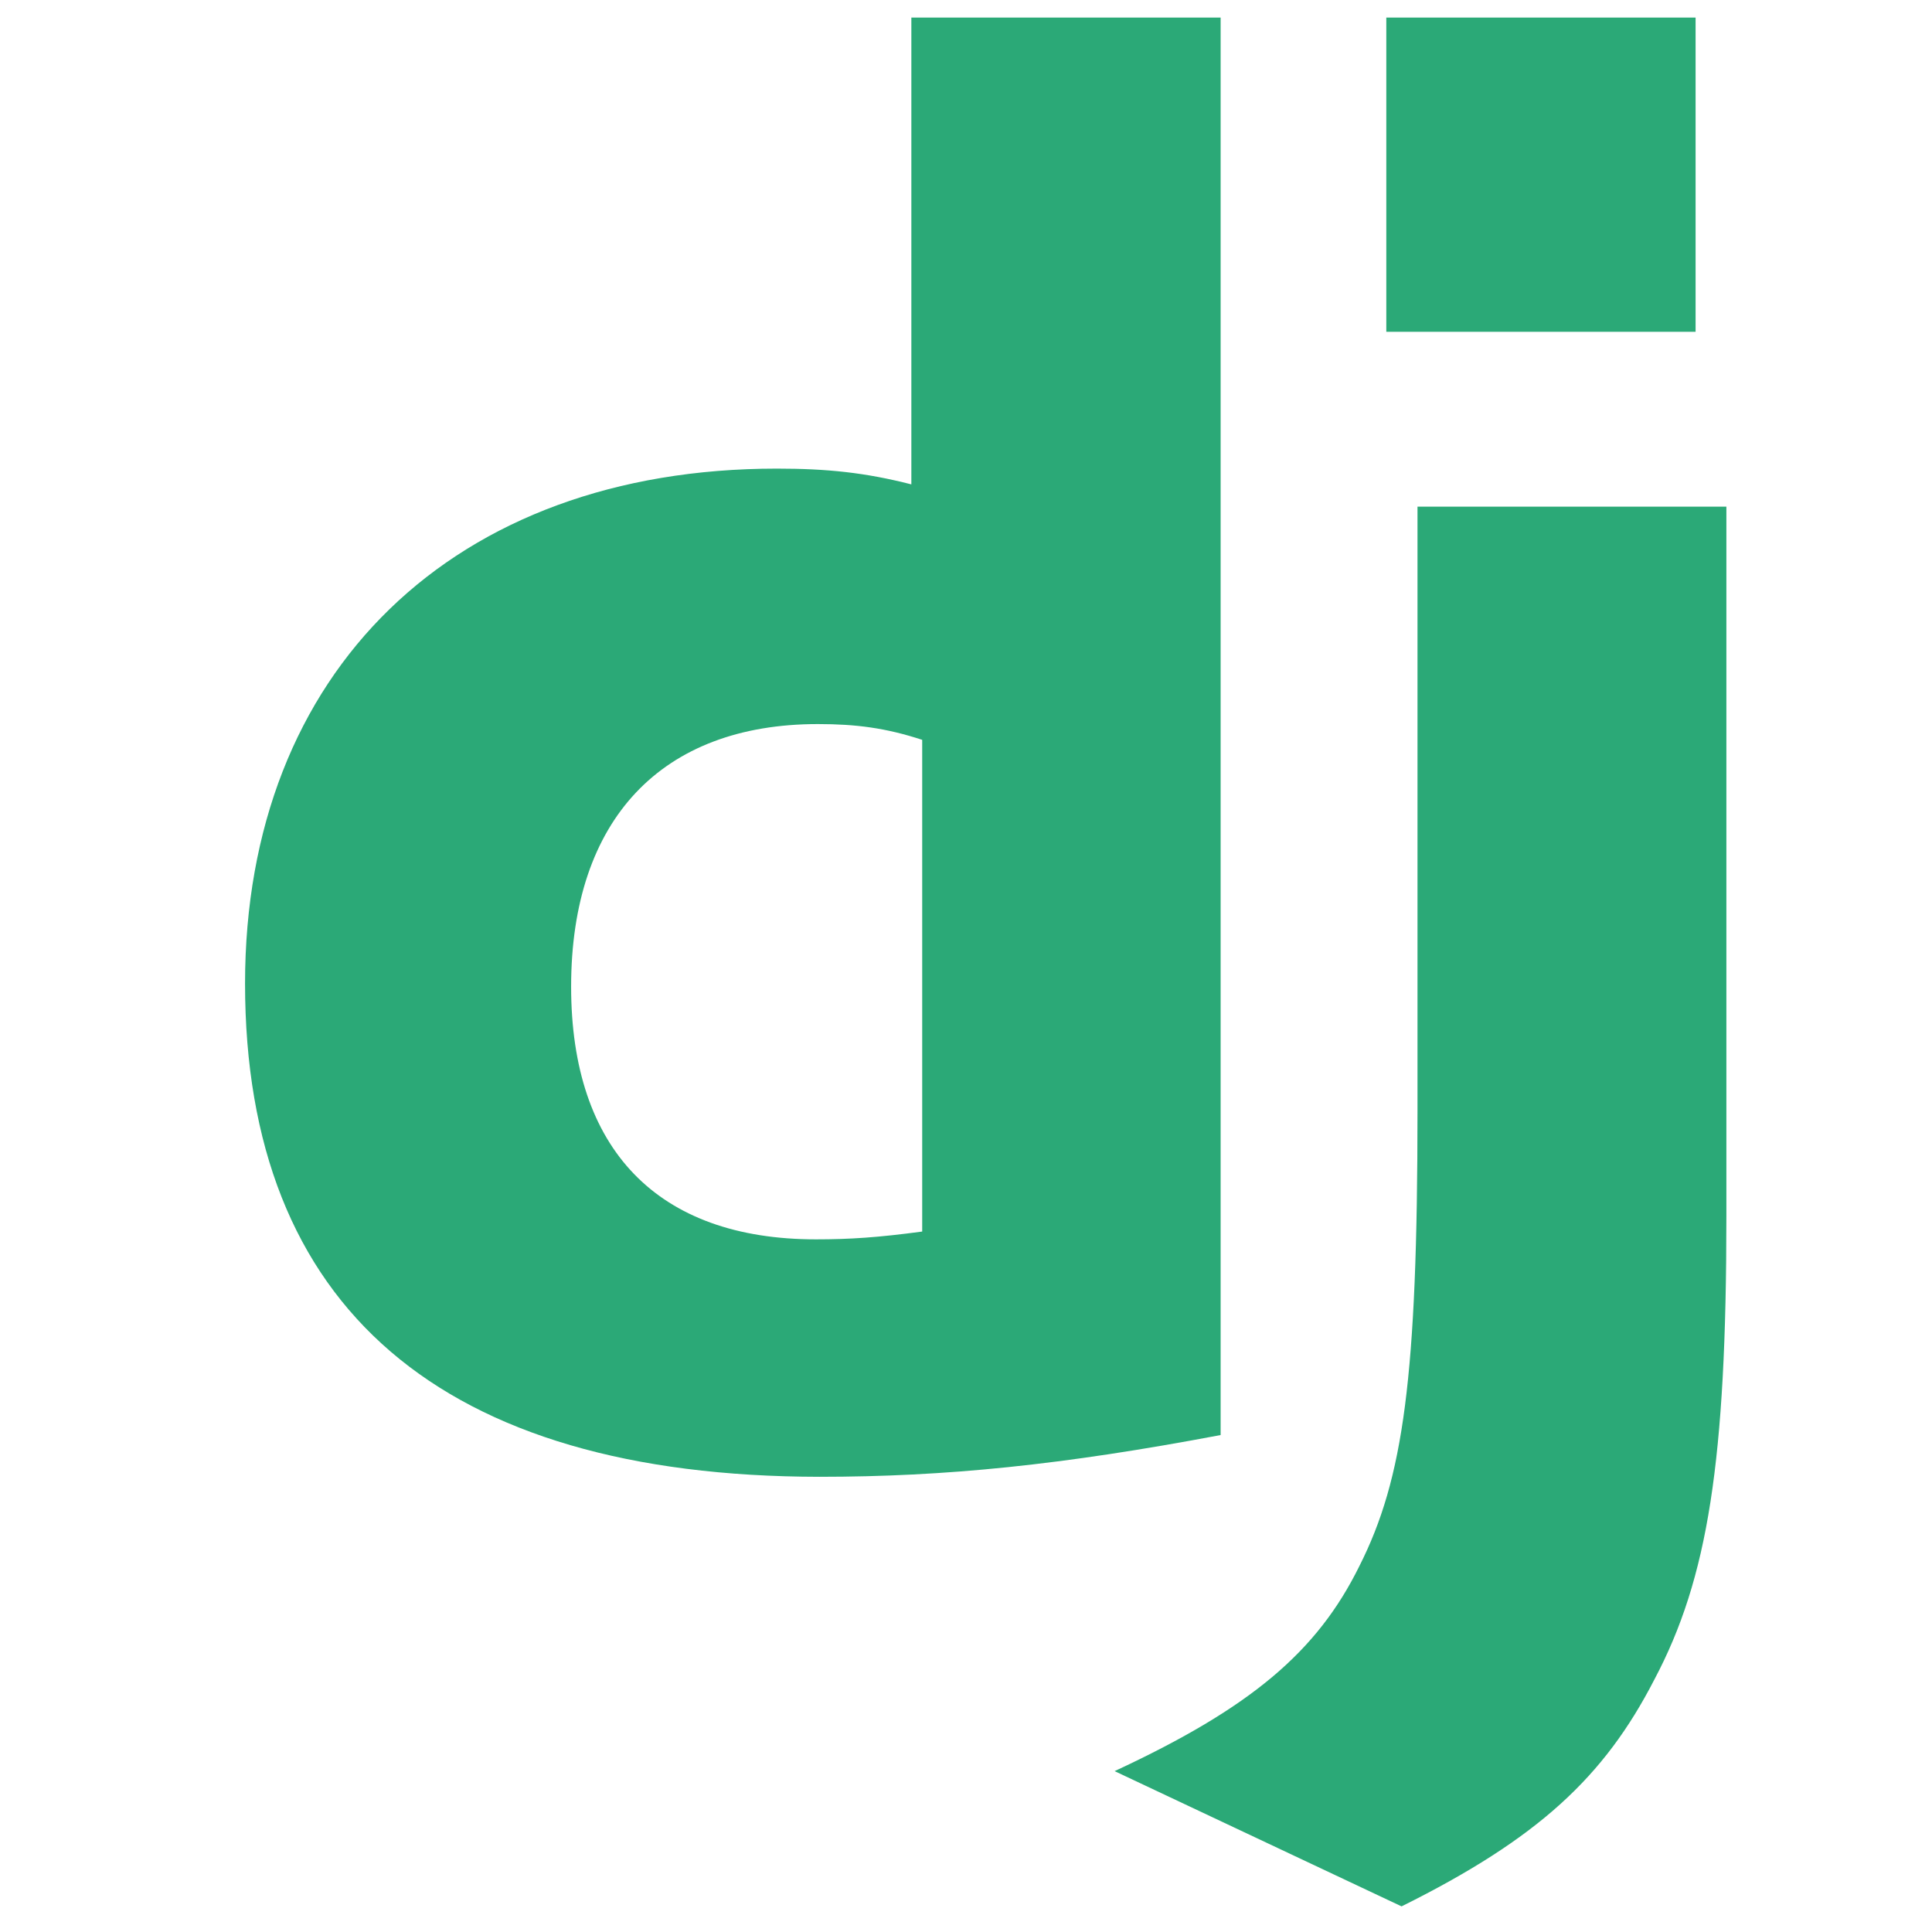
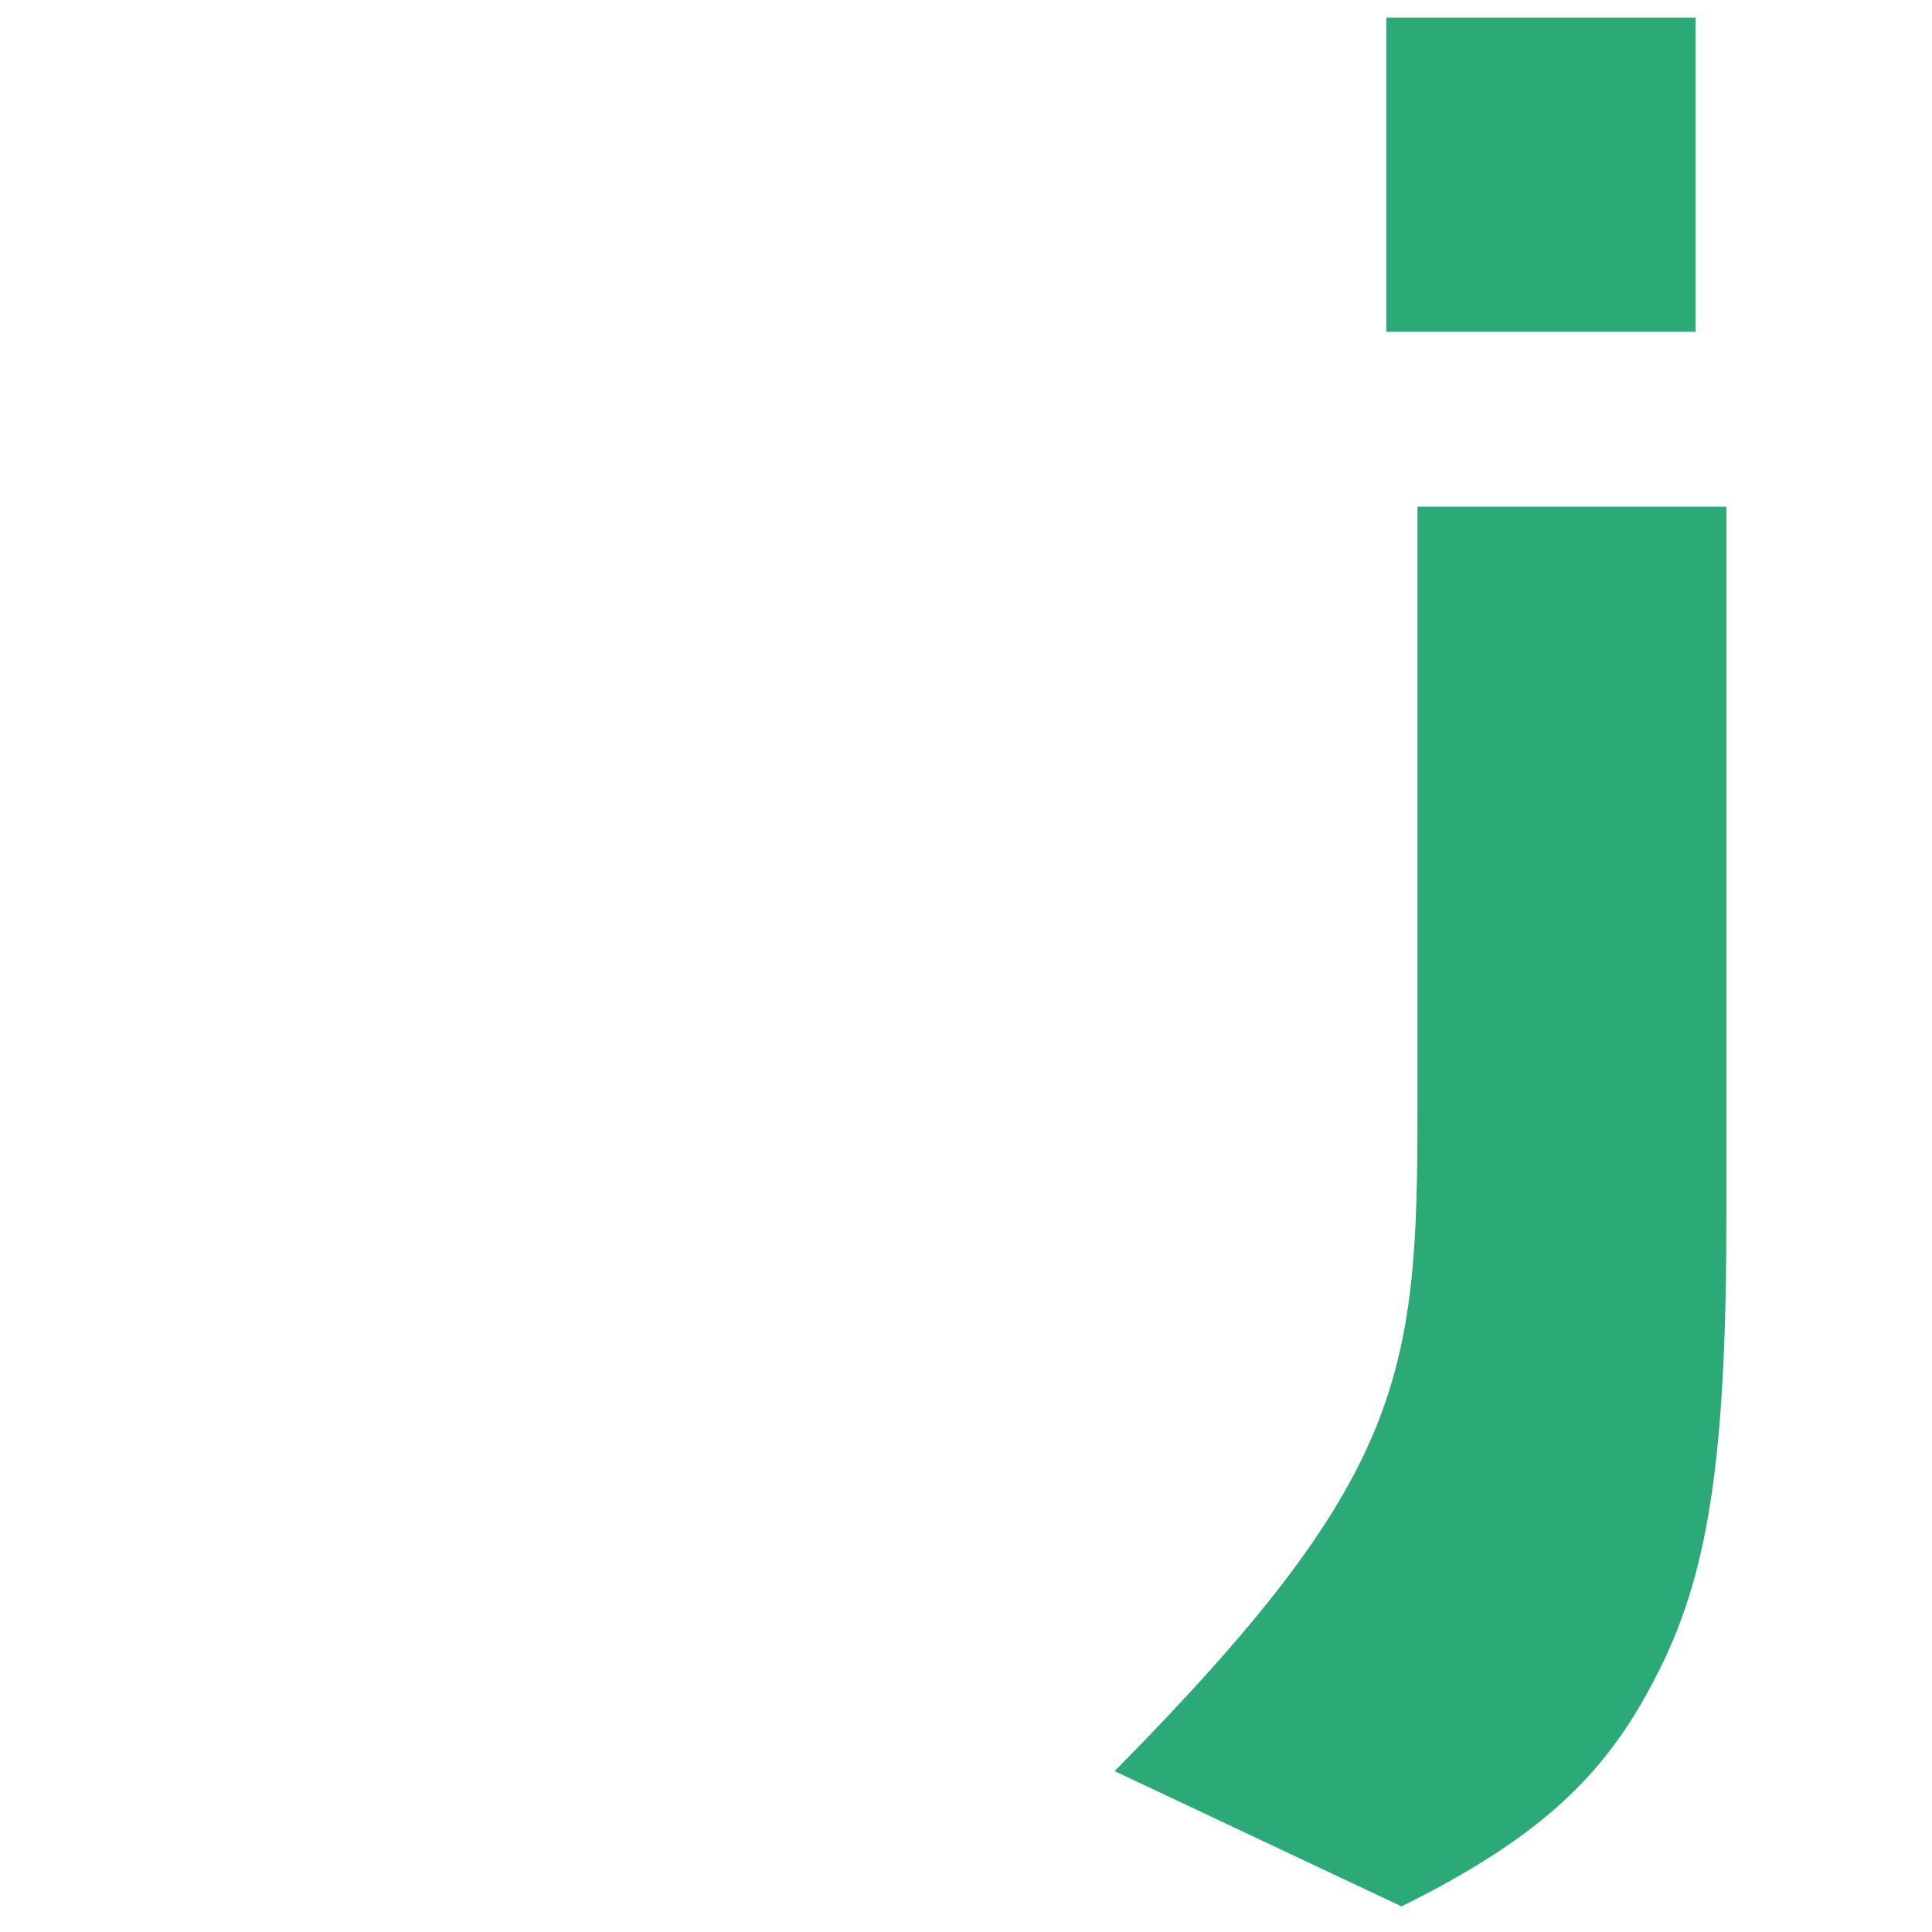
<svg xmlns="http://www.w3.org/2000/svg" width="49" height="49" viewBox="0 0 49 49" fill="none">
  <g id="django">
    <g id="django_2">
-       <path id="Vector" d="M23.114 0.445H30.958V36.396C26.94 37.156 23.982 37.455 20.782 37.455C11.202 37.445 6.215 33.165 6.215 24.945C6.215 17.025 11.505 11.885 19.702 11.885C20.974 11.885 21.943 11.985 23.114 12.285V0.445ZM23.389 18.764C22.47 18.463 21.713 18.364 20.744 18.364C16.777 18.364 14.485 20.784 14.485 25.024C14.485 29.154 16.676 31.433 20.694 31.433C21.562 31.433 22.268 31.385 23.389 31.235V18.764Z" fill="#2BA977" />
-       <path id="Vector_2" d="M43.785 12.85V30.85C43.785 37.049 43.32 40.03 41.957 42.6C40.685 45.071 39.01 46.629 35.547 48.35L28.269 44.92C31.731 43.311 33.407 41.889 34.477 39.719C35.597 37.5 35.951 34.93 35.951 28.17V12.85H43.785V12.85ZM35.16 0.445H43.004V8.415H35.16V0.445Z" fill="#2BA977" />
+       <path id="Vector_2" d="M43.785 12.85V30.85C43.785 37.049 43.32 40.03 41.957 42.6C40.685 45.071 39.01 46.629 35.547 48.35L28.269 44.92C35.597 37.5 35.951 34.93 35.951 28.17V12.85H43.785V12.85ZM35.16 0.445H43.004V8.415H35.16V0.445Z" fill="#2BA977" />
    </g>
  </g>
</svg>